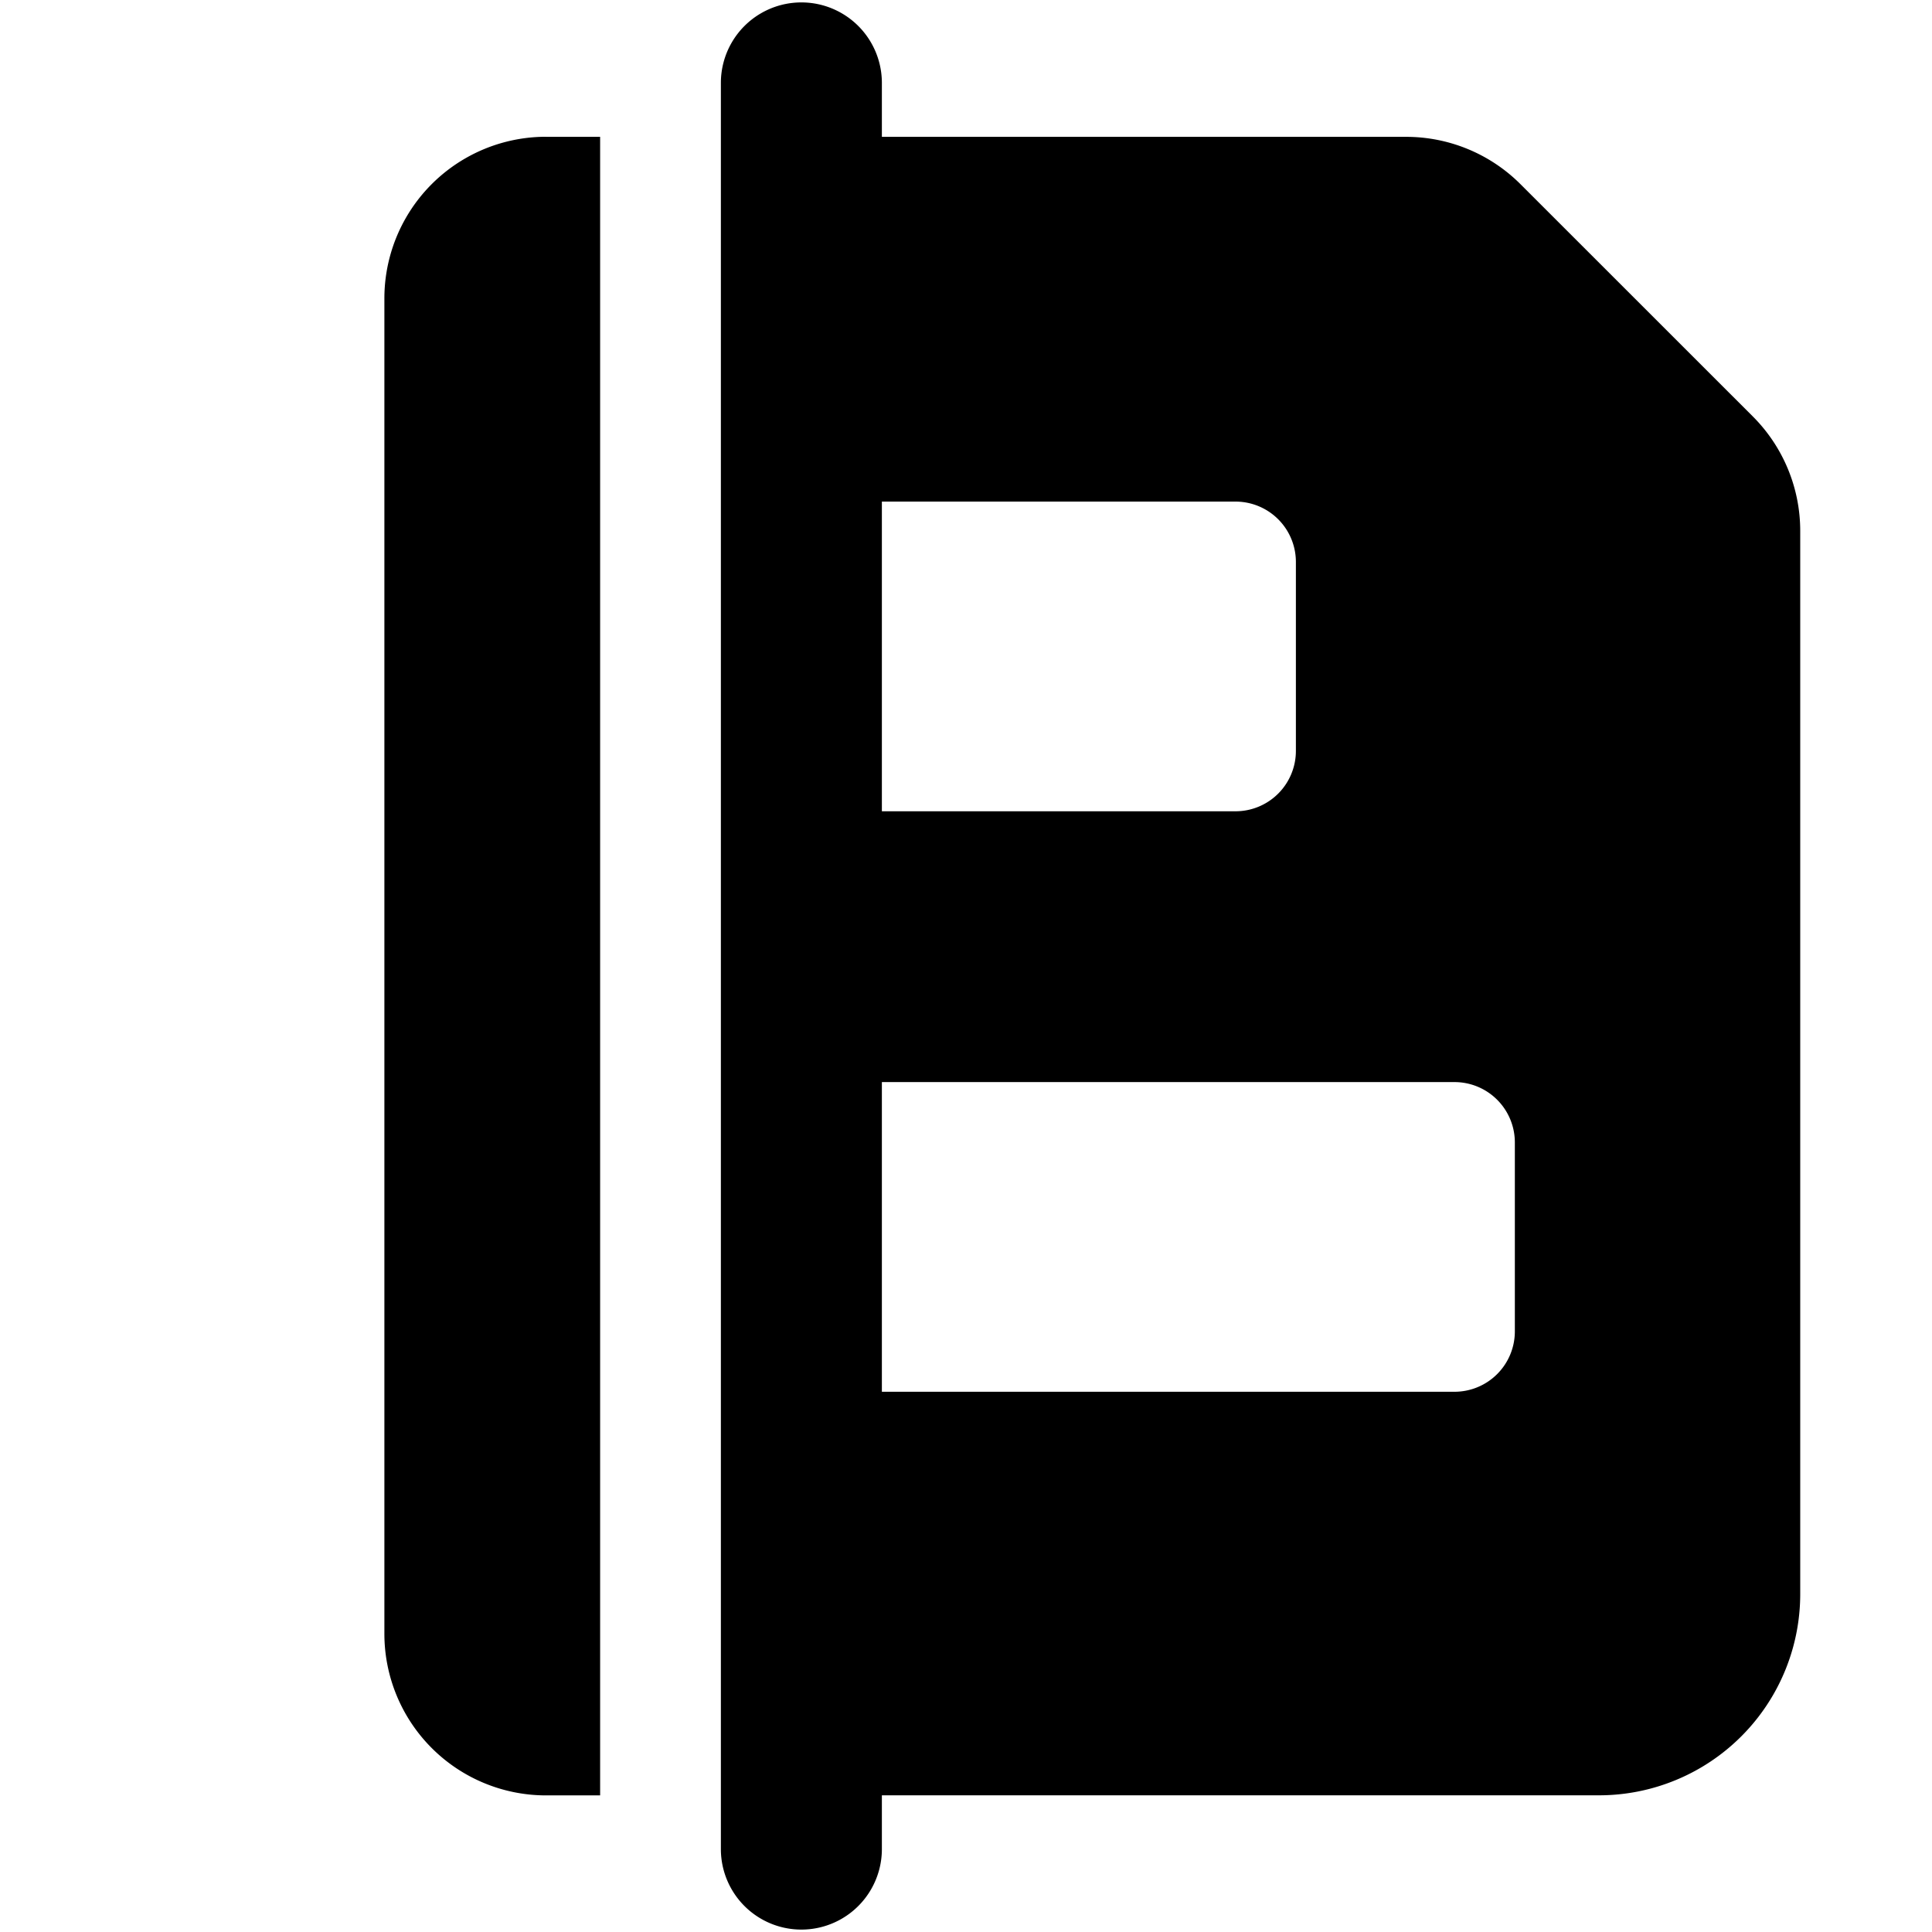
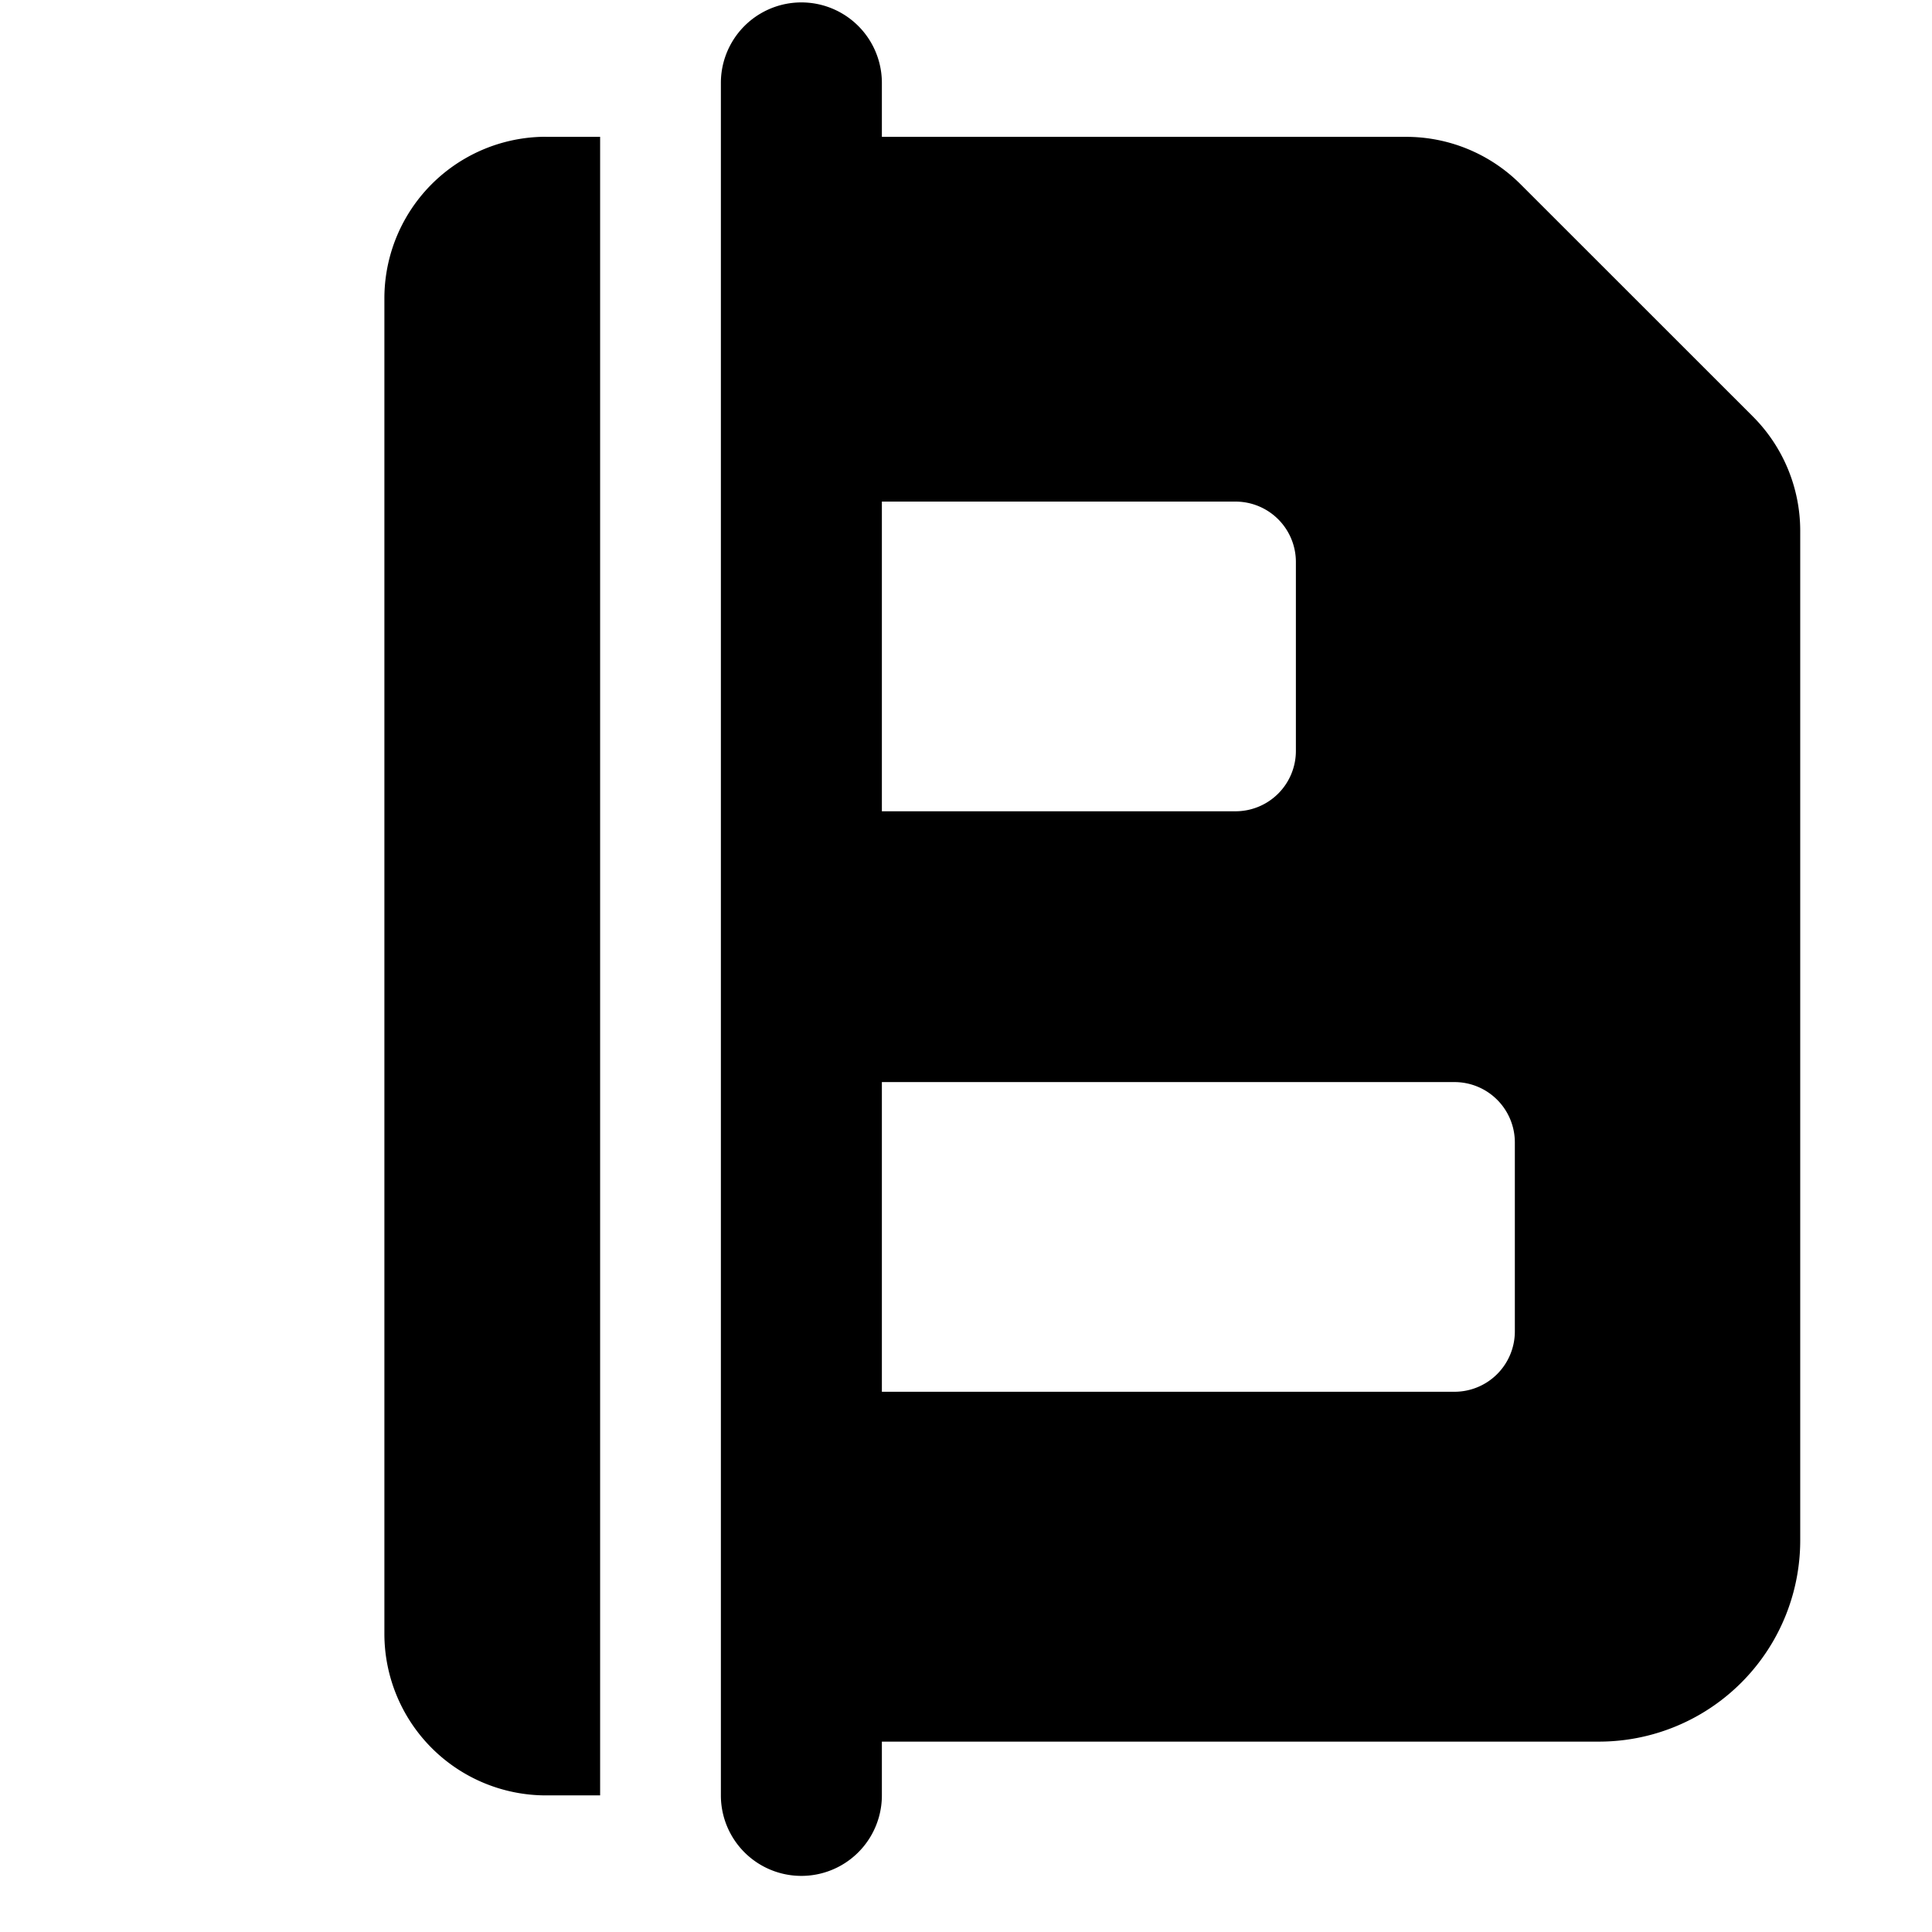
<svg xmlns="http://www.w3.org/2000/svg" fill="none" viewBox="0 0 24 24">
-   <path fill="#000000" fill-rule="evenodd" d="M10.955 1.03a1 1 0 1 0 -2 0v0.67l0 20.603v0.667a1 1 0 0 0 2 0v-0.668h8.908a2.5 2.5 0 0 0 2.5 -2.5V6.594a2.01 2.01 0 0 0 -0.588 -1.42l-2.888 -2.887a2.008 2.008 0 0 0 -1.419 -0.587h-6.513v-0.67Zm0 9.048 0 -3.847h4.393a0.75 0.75 0 0 1 0.75 0.75v2.347a0.75 0.75 0 0 1 -0.75 0.75h-4.393Zm0 7.211v-3.847h7.113a0.75 0.75 0 0 1 0.75 0.75v2.347a0.75 0.75 0 0 1 -0.75 0.75h-7.113ZM6.783 1.7h0.672l0 20.603h-0.672a2.008 2.008 0 0 1 -2.008 -2.008V3.707a2.008 2.008 0 0 1 2.008 -2.008Z" clip-rule="evenodd" stroke-width="1" />
+   <path fill="#000000" fill-rule="evenodd" d="M10.955 1.03a1 1 0 1 0 -2 0v0.67l0 20.603a1 1 0 0 0 2 0v-0.668h8.908a2.5 2.5 0 0 0 2.5 -2.5V6.594a2.01 2.01 0 0 0 -0.588 -1.42l-2.888 -2.887a2.008 2.008 0 0 0 -1.419 -0.587h-6.513v-0.67Zm0 9.048 0 -3.847h4.393a0.75 0.75 0 0 1 0.75 0.75v2.347a0.75 0.75 0 0 1 -0.75 0.75h-4.393Zm0 7.211v-3.847h7.113a0.75 0.75 0 0 1 0.75 0.75v2.347a0.75 0.75 0 0 1 -0.75 0.75h-7.113ZM6.783 1.7h0.672l0 20.603h-0.672a2.008 2.008 0 0 1 -2.008 -2.008V3.707a2.008 2.008 0 0 1 2.008 -2.008Z" clip-rule="evenodd" stroke-width="1" />
</svg>